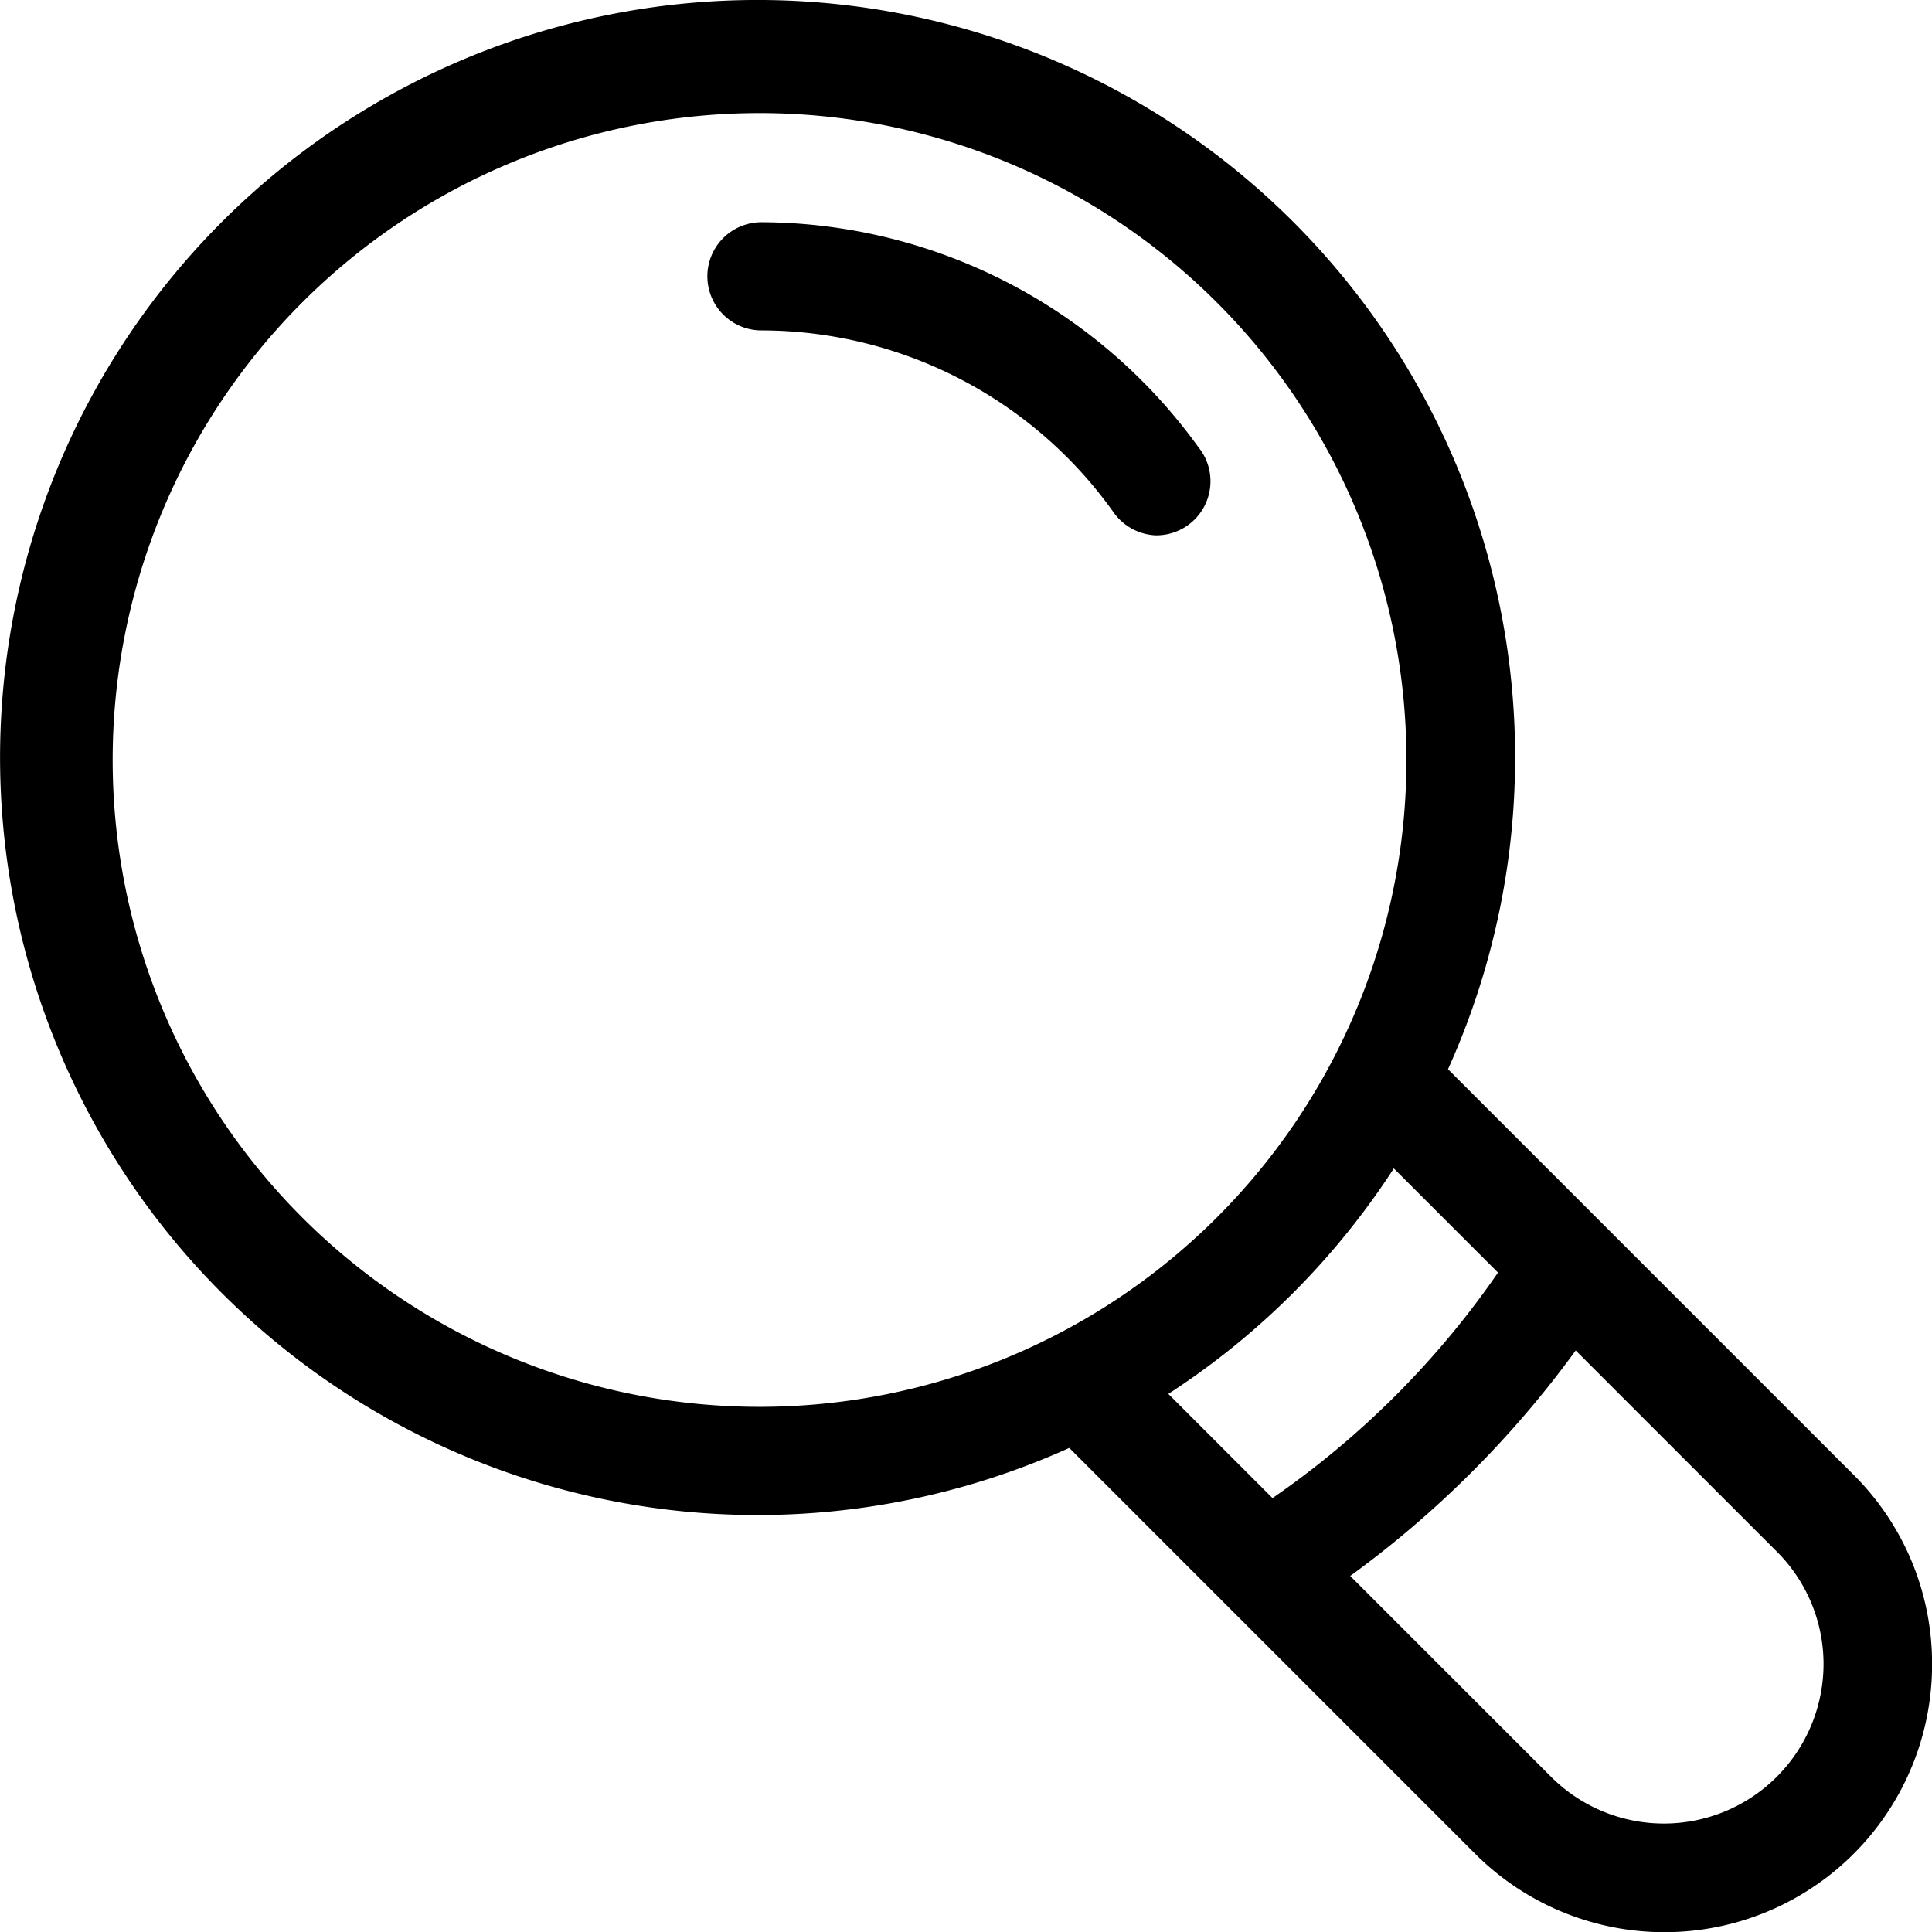
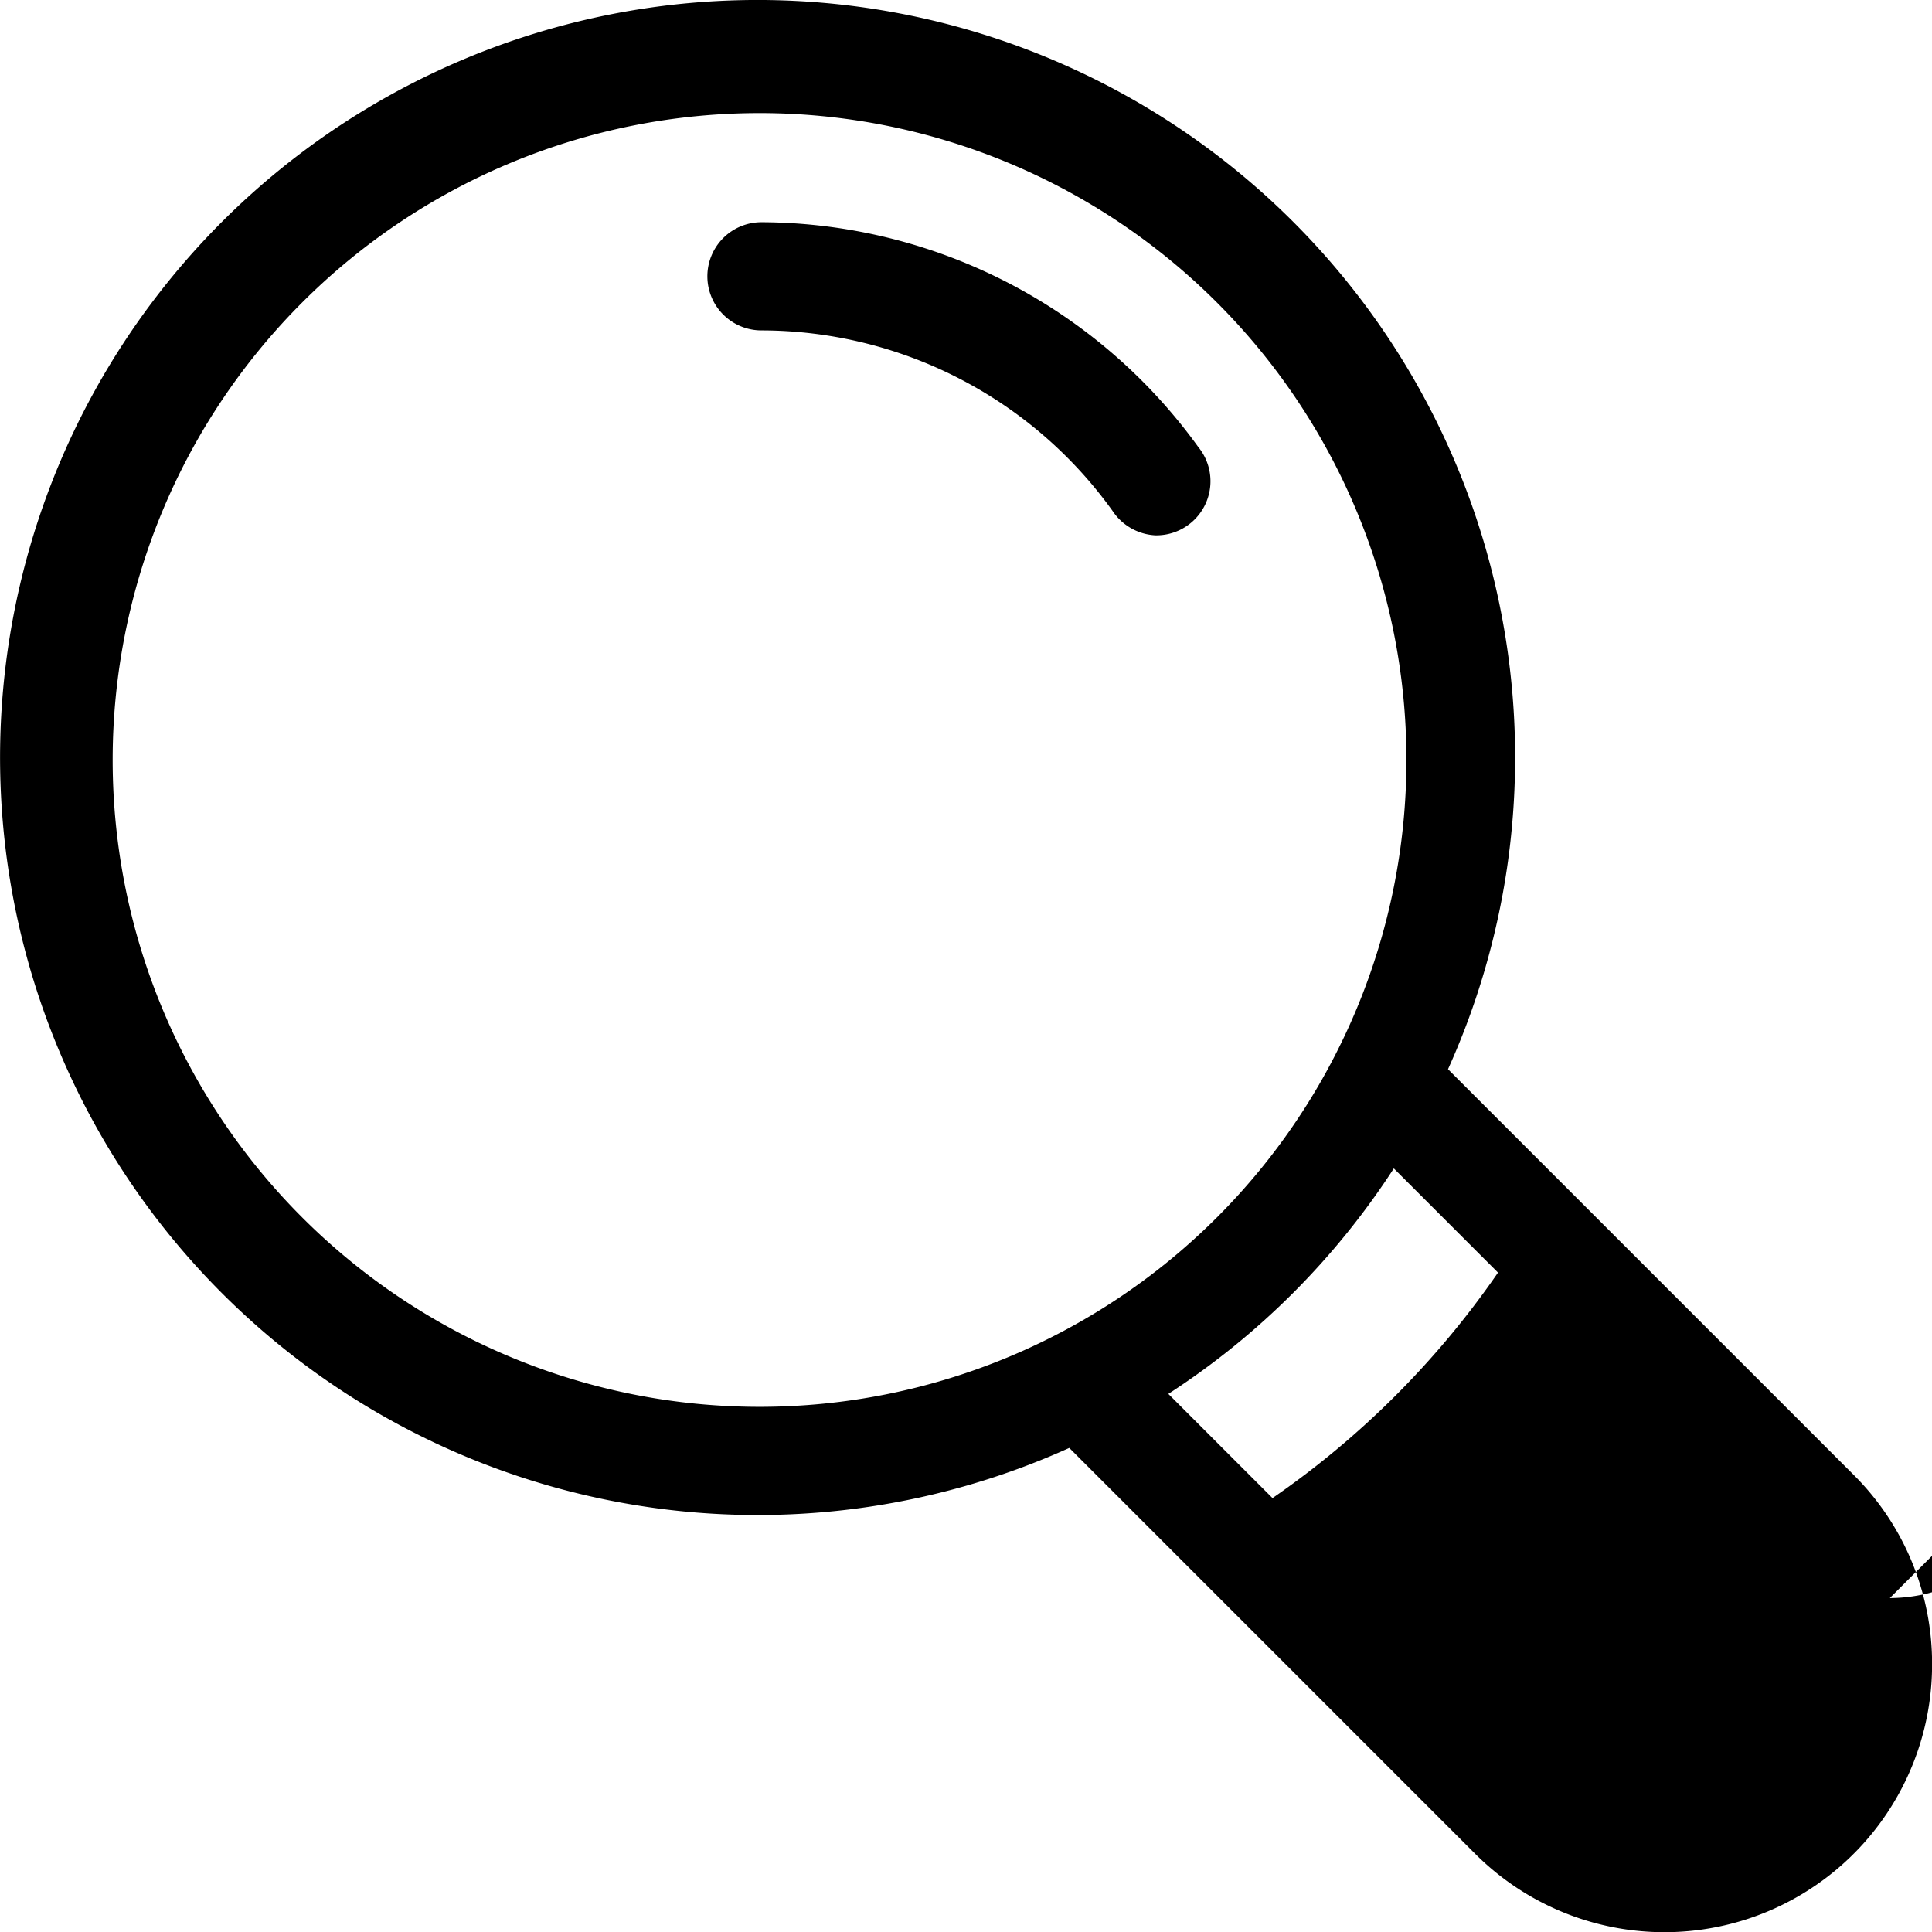
<svg xmlns="http://www.w3.org/2000/svg" width="22.997" height="23" viewBox="0 0 22.997 23">
-   <path d="M19.432,10.492a.644.644,0,0,1-.524,1.039.653.653,0,0,1-.507-.292,5.152,5.152,0,0,0-4.178-2.147.644.644,0,1,1,0-1.288,6.44,6.44,0,0,1,5.208,2.688Zm8.725,14.478a3.186,3.186,0,0,1-5.44,2.254l-4.83-4.83a9.017,9.017,0,1,1,4.508-4.508l4.83,4.83a3.169,3.169,0,0,1,.932,2.254ZM14.2,21.905a7.7,7.7,0,1,0-7.7-7.7A7.7,7.7,0,0,0,14.2,21.905Zm4.865-.155,1.241,1.241a10.49,10.49,0,0,0,2.684-2.684L21.75,19.067a9.085,9.085,0,0,1-2.684,2.684Zm7.8,3.22a1.889,1.889,0,0,0-.558-1.344l-2.392-2.392a12.177,12.177,0,0,1-2.684,2.684l2.392,2.392a1.9,1.9,0,0,0,3.242-1.34Z" transform="translate(-5.159 -5.159)" />
+   <path d="M19.432,10.492a.644.644,0,0,1-.524,1.039.653.653,0,0,1-.507-.292,5.152,5.152,0,0,0-4.178-2.147.644.644,0,1,1,0-1.288,6.44,6.44,0,0,1,5.208,2.688Zm8.725,14.478a3.186,3.186,0,0,1-5.44,2.254l-4.83-4.83a9.017,9.017,0,1,1,4.508-4.508l4.83,4.83a3.169,3.169,0,0,1,.932,2.254ZM14.2,21.905a7.7,7.7,0,1,0-7.7-7.7A7.7,7.7,0,0,0,14.2,21.905Zm4.865-.155,1.241,1.241a10.49,10.49,0,0,0,2.684-2.684L21.75,19.067a9.085,9.085,0,0,1-2.684,2.684Zm7.8,3.22a1.889,1.889,0,0,0-.558-1.344l-2.392-2.392l2.392,2.392a1.9,1.9,0,0,0,3.242-1.34Z" transform="translate(-5.159 -5.159)" />
</svg>